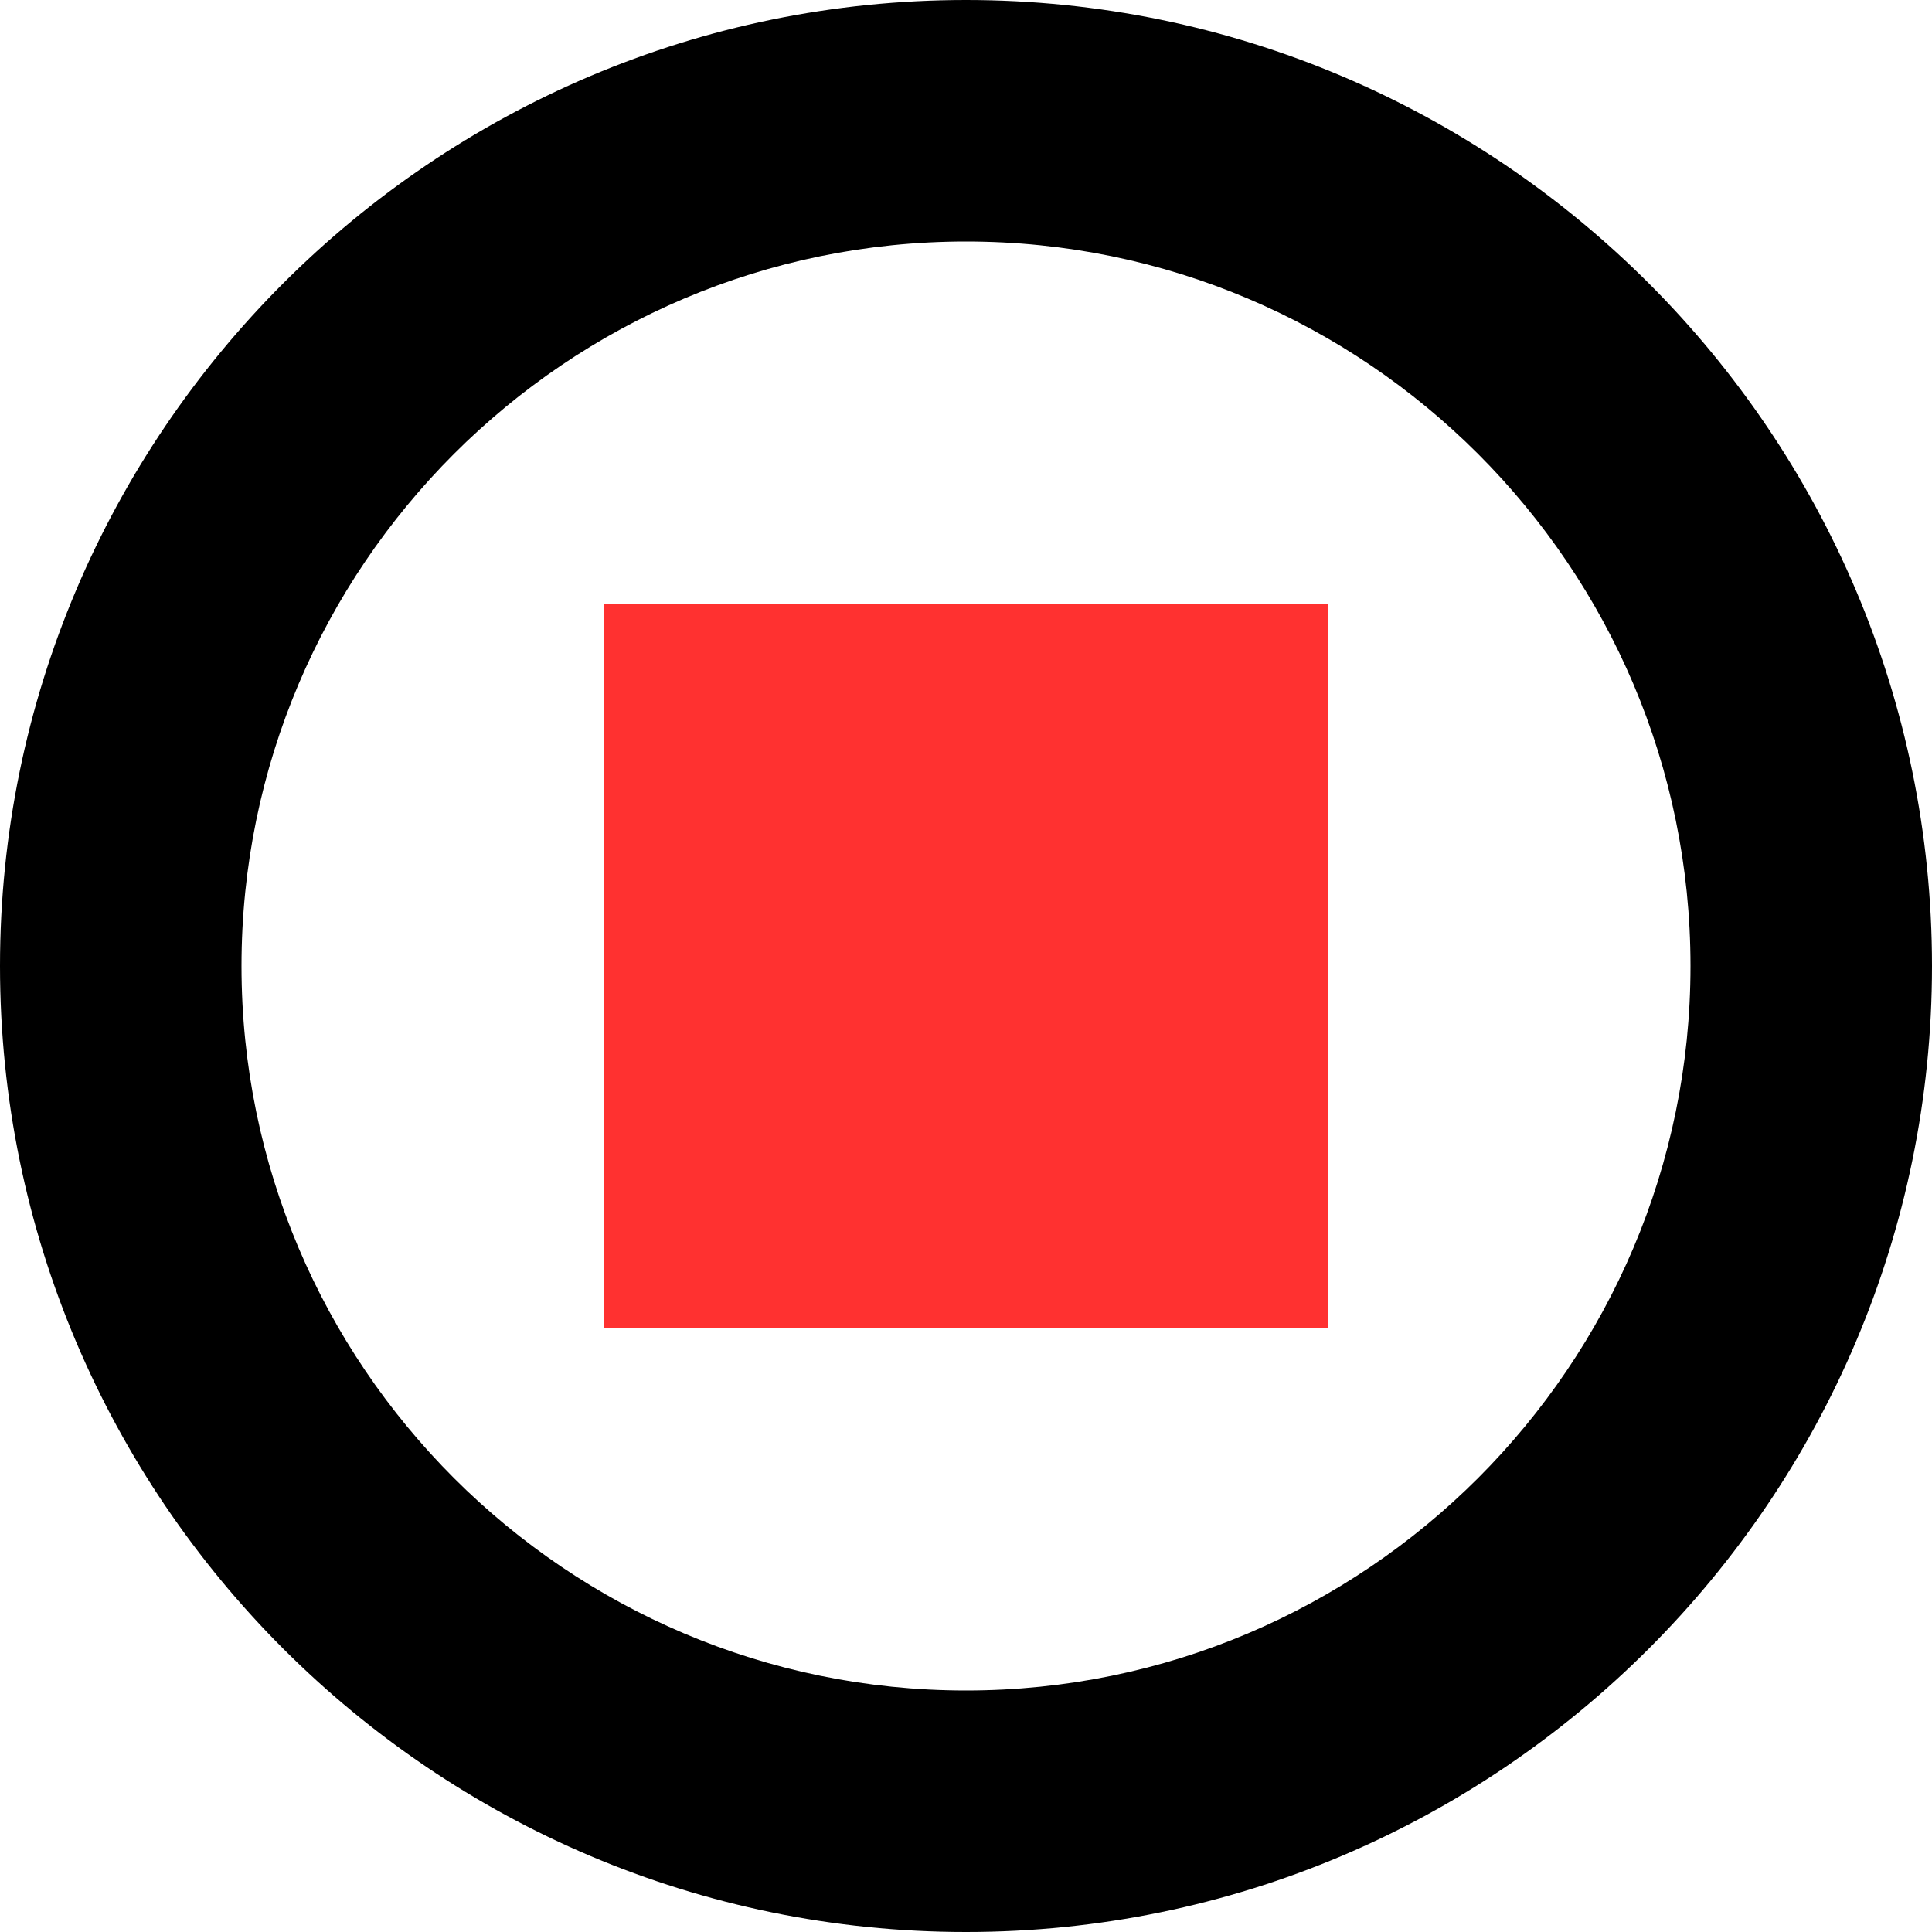
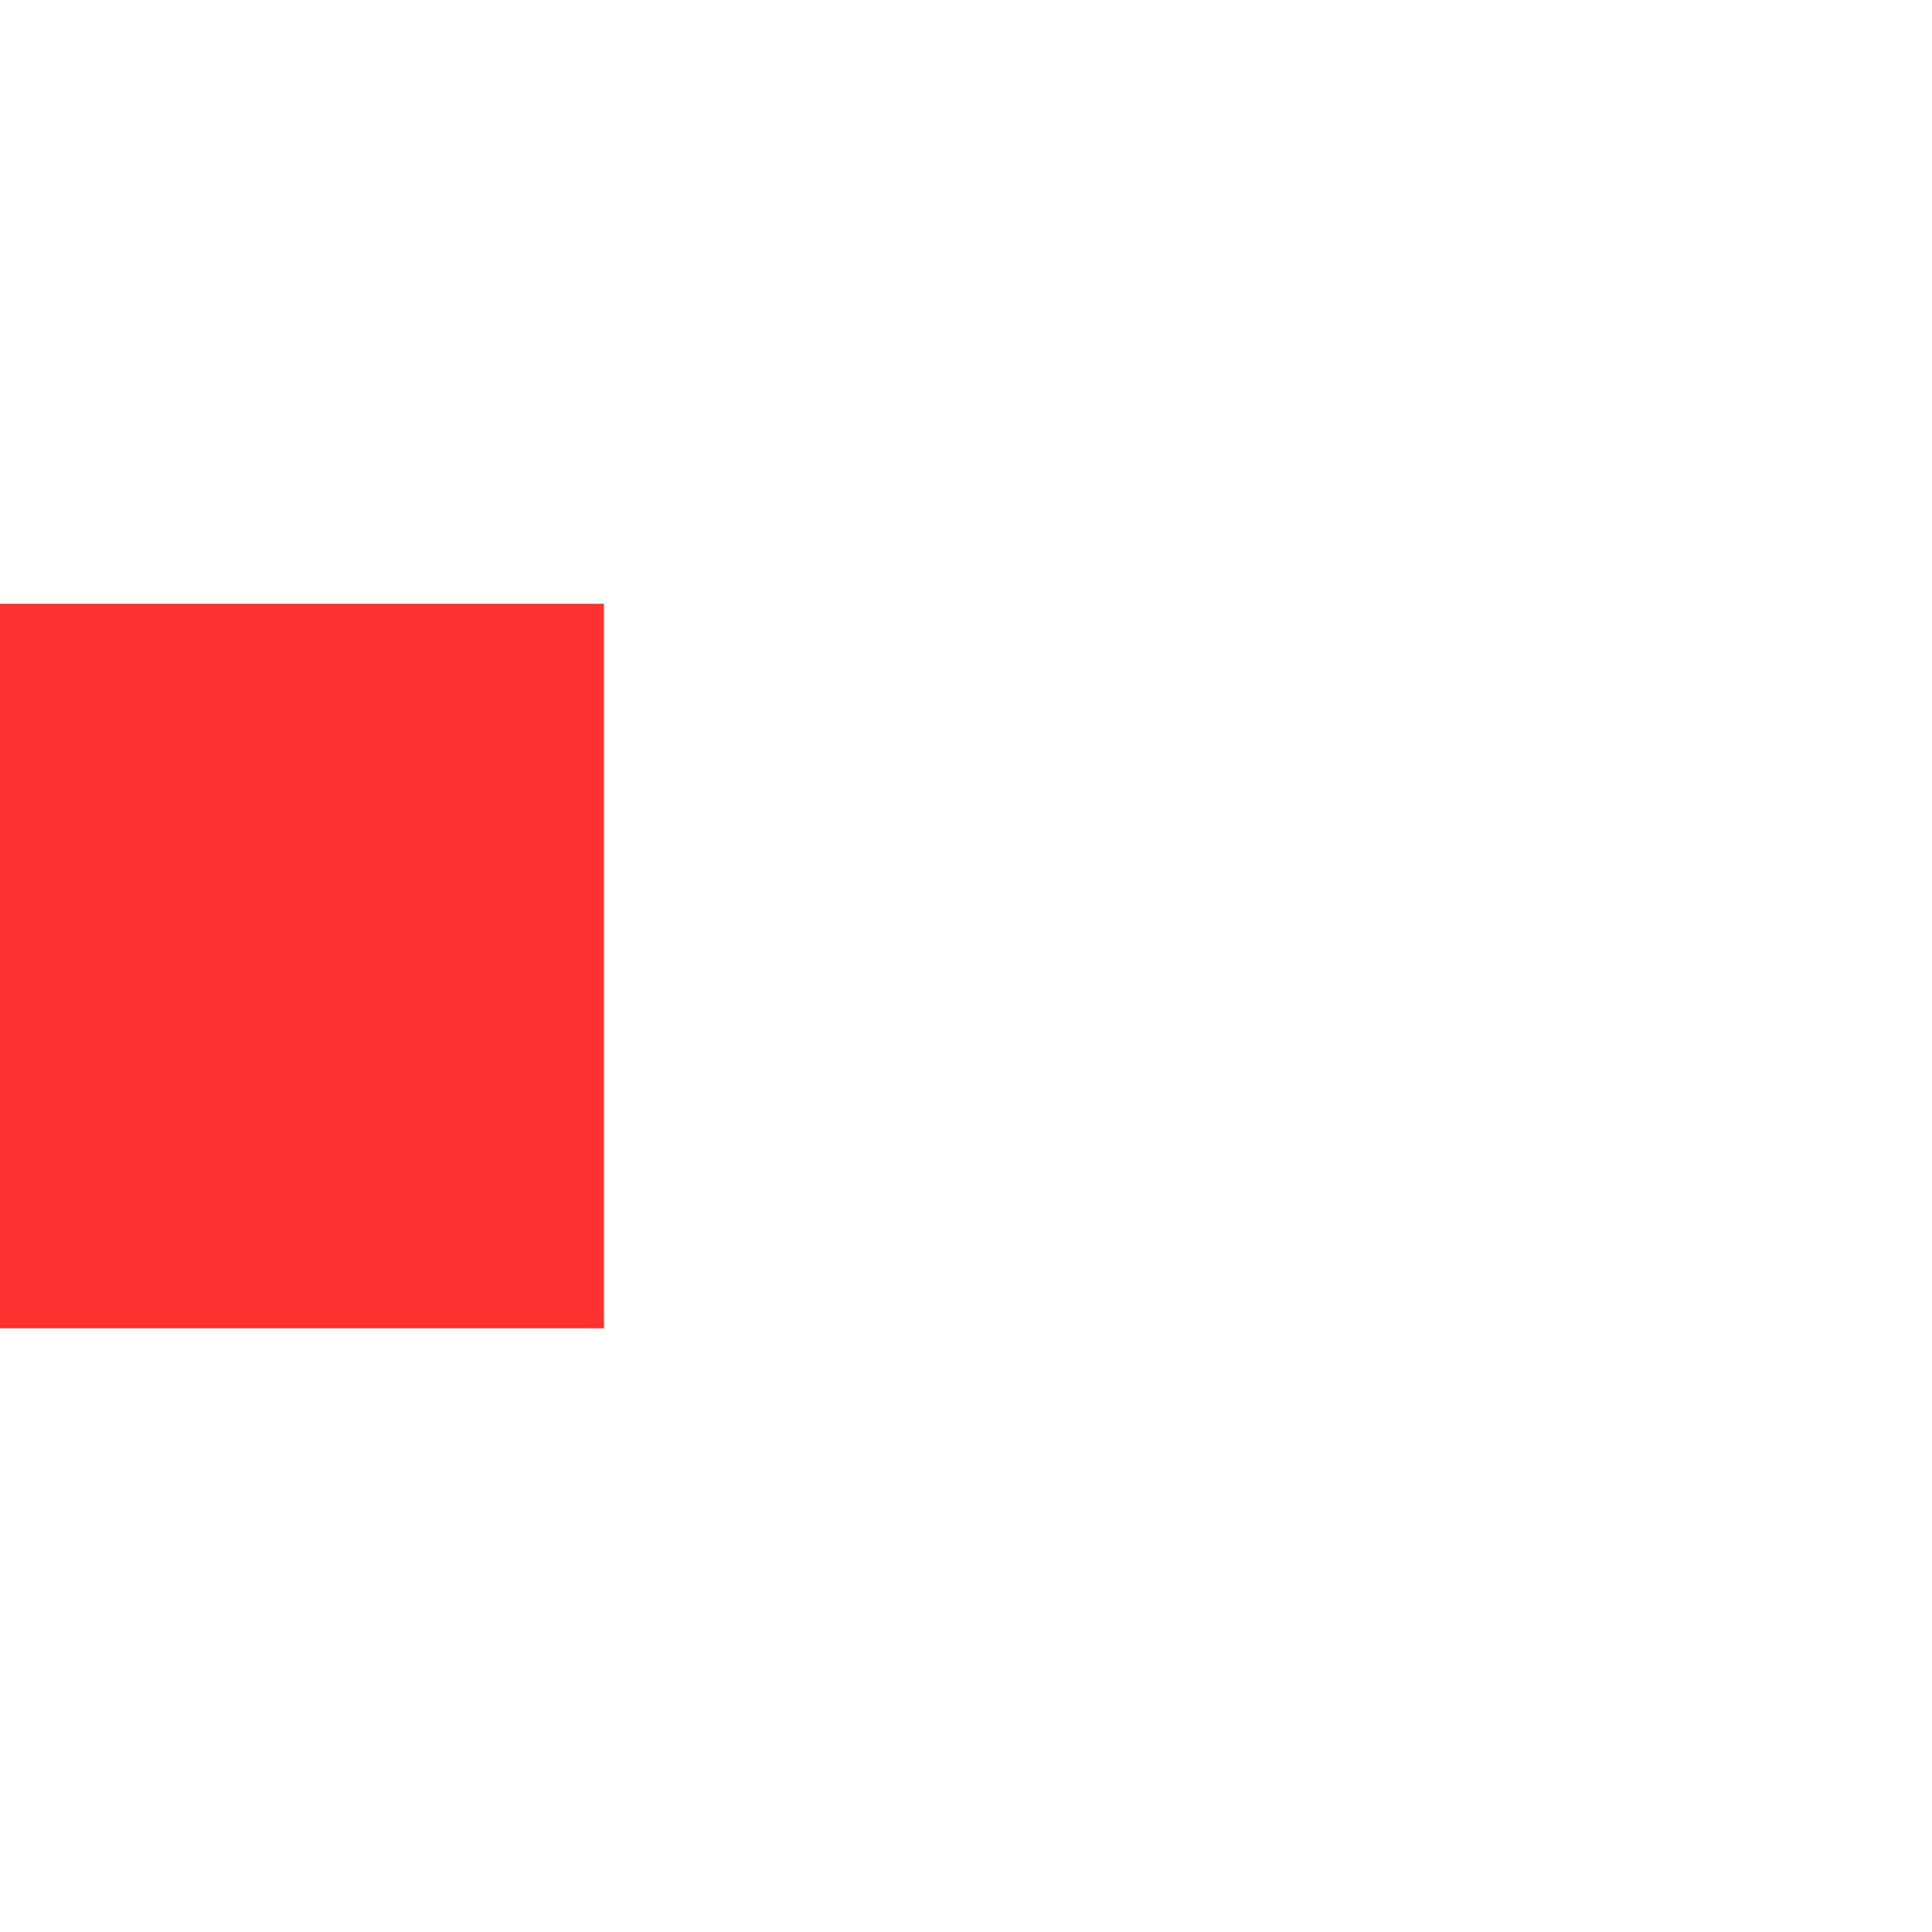
<svg xmlns="http://www.w3.org/2000/svg" width="565.648" height="565.648">
  <title>stop</title>
  <g>
    <title>Layer 1</title>
-     <path fill="#ff3130" id="svg_1" d="m176.765,176.765l212.118,0l0,212.118l-212.118,0l0,-212.118z" />
-     <path id="svg_2" d="m282.824,0c-155.947,0 -282.824,126.877 -282.824,282.824s126.877,282.824 282.824,282.824s282.824,-126.877 282.824,-282.824s-126.877,-282.824 -282.824,-282.824zm0,494.942c-116.969,0 -212.118,-95.15 -212.118,-212.118s95.15,-212.118 212.118,-212.118s212.118,95.149 212.118,212.118s-95.149,212.118 -212.118,212.118z" />
+     <path fill="#ff3130" id="svg_1" d="m176.765,176.765l0,212.118l-212.118,0l0,-212.118z" />
  </g>
</svg>